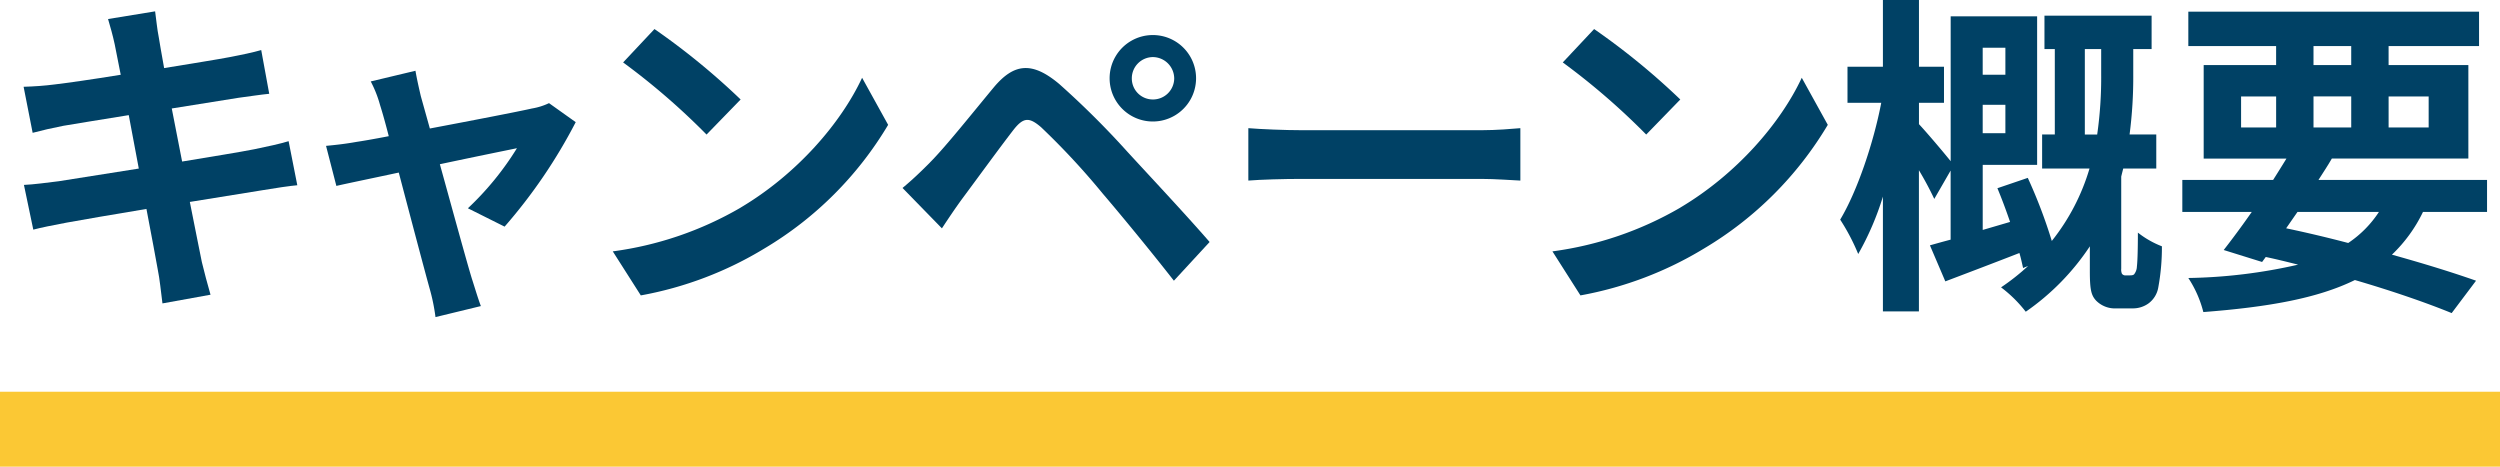
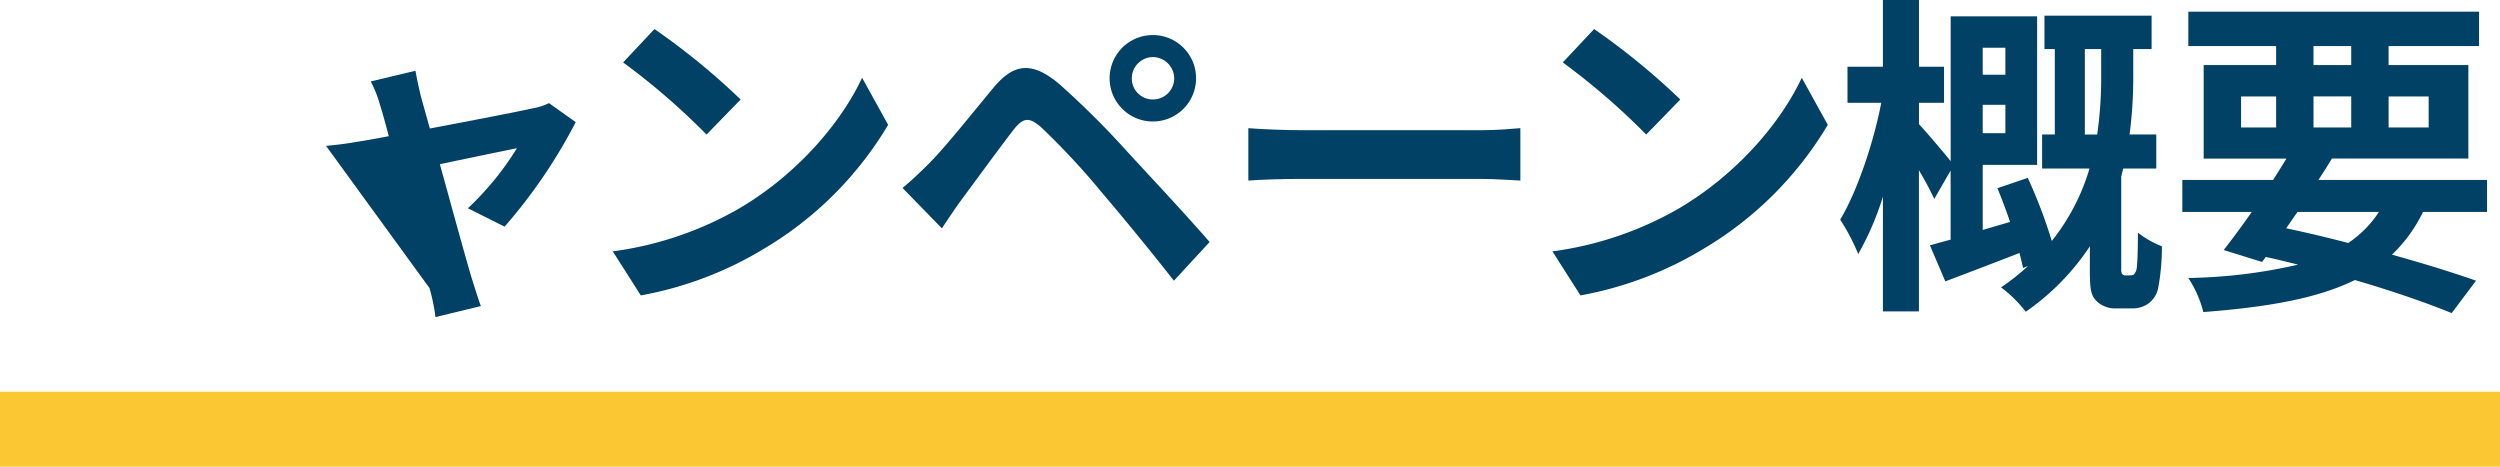
<svg xmlns="http://www.w3.org/2000/svg" id="グループ_971" data-name="グループ 971" width="366.984" height="68.5" viewBox="0 0 366.984 68.5">
  <rect id="長方形_423" data-name="長方形 423" width="366.984" height="11" transform="translate(0 57.5)" fill="#fbc834" />
  <g id="グループ_472" data-name="グループ 472">
    <g id="グループ_690" data-name="グループ 690">
-       <path id="パス_222" data-name="パス 222" d="M43.642,27.193c-1.274.1-3.282.44-5.145.734-2.351.393-6.32,1.03-10.631,1.715.783,4.018,1.469,7.3,1.763,8.82.343,1.469.833,3.234,1.274,4.8l-7.055,1.275c-.245-1.863-.393-3.529-.686-4.949-.246-1.421-.882-4.8-1.666-8.917-5,.833-9.6,1.617-11.71,2.008s-3.773.736-4.9,1.03L3.514,27.144c1.323-.05,3.527-.344,5.1-.539,2.254-.343,6.81-1.078,11.76-1.862L18.9,16.9c-4.312.685-8.084,1.322-9.6,1.567-1.715.343-3.037.637-4.507,1.03L3.465,12.739c1.569-.049,3.038-.147,4.557-.343,1.715-.2,5.488-.735,9.7-1.421-.392-2.057-.734-3.675-.882-4.459-.294-1.372-.636-2.548-.979-3.723L22.77,1.666c.146.98.294,2.646.539,3.822.1.685.392,2.3.783,4.507,4.165-.686,7.889-1.274,9.653-1.616,1.568-.294,3.429-.687,4.6-1.03l1.176,6.419c-1.077.1-3.037.392-4.507.588l-9.8,1.567,1.52,7.791c4.41-.735,8.427-1.372,10.632-1.813,1.911-.392,3.723-.784,5-1.176Z" fill="#004165" />
-       <path id="パス_223" data-name="パス 223" d="M68.684,30.574a43.224,43.224,0,0,0,7.2-8.819C74.71,22,69.86,22.979,64.569,24.106c1.861,6.713,3.919,14.258,4.7,16.806.294.882.931,3.038,1.322,4.017l-6.663,1.618a28.576,28.576,0,0,0-.882-4.263c-.734-2.647-2.744-10.24-4.508-16.953-4.115.882-7.692,1.617-9.162,1.96L47.86,21.412c1.568-.148,2.891-.3,4.508-.589.686-.1,2.45-.392,4.7-.832-.49-1.911-.931-3.48-1.275-4.557a17.1,17.1,0,0,0-1.371-3.479l6.565-1.568c.2,1.176.49,2.45.785,3.724L63.1,18.864c6.223-1.177,13.082-2.5,14.992-2.94a9.336,9.336,0,0,0,2.5-.784l3.92,2.792A77.135,77.135,0,0,1,74.073,33.268Z" fill="#004165" />
+       <path id="パス_223" data-name="パス 223" d="M68.684,30.574a43.224,43.224,0,0,0,7.2-8.819C74.71,22,69.86,22.979,64.569,24.106c1.861,6.713,3.919,14.258,4.7,16.806.294.882.931,3.038,1.322,4.017l-6.663,1.618a28.576,28.576,0,0,0-.882-4.263L47.86,21.412c1.568-.148,2.891-.3,4.508-.589.686-.1,2.45-.392,4.7-.832-.49-1.911-.931-3.48-1.275-4.557a17.1,17.1,0,0,0-1.371-3.479l6.565-1.568c.2,1.176.49,2.45.785,3.724L63.1,18.864c6.223-1.177,13.082-2.5,14.992-2.94a9.336,9.336,0,0,0,2.5-.784l3.92,2.792A77.135,77.135,0,0,1,74.073,33.268Z" fill="#004165" />
      <path id="パス_224" data-name="パス 224" d="M108.717,30.476c8.329-4.948,14.748-12.444,17.834-19.06l3.822,6.91a52.1,52.1,0,0,1-18.129,18.128,53.075,53.075,0,0,1-18.177,6.909L89.951,36.9a50.5,50.5,0,0,0,18.766-6.419m0-15.874-5,5.145A101.675,101.675,0,0,0,91.471,9.164l4.6-4.9A102.891,102.891,0,0,1,108.717,14.6" fill="#004165" />
      <path id="パス_225" data-name="パス 225" d="M136.5,23.862c2.254-2.254,6.076-7.056,9.409-11.073,2.938-3.479,5.584-3.822,9.6-.441a127.513,127.513,0,0,1,10,9.946c3.283,3.577,8.526,9.162,12.053,13.229l-5.242,5.683c-3.137-4.017-7.595-9.456-10.486-12.836a107.04,107.04,0,0,0-9.015-9.7c-1.715-1.469-2.548-1.469-3.969.294-1.91,2.451-5.438,7.3-7.447,10-1.127,1.519-2.3,3.284-3.136,4.557l-5.781-5.929c1.47-1.224,2.547-2.254,4.017-3.723M169.23,5.145a6.345,6.345,0,1,1,0,12.69,6.345,6.345,0,0,1,0-12.69m0,9.457a3.117,3.117,0,0,0,3.137-3.087,3.159,3.159,0,0,0-3.137-3.136,3.115,3.115,0,0,0-3.086,3.136A3.073,3.073,0,0,0,169.23,14.6" fill="#004165" />
      <path id="パス_226" data-name="パス 226" d="M183.248,18.814c1.764.148,5.34.3,7.888.3h26.311c2.253,0,4.458-.195,5.733-.3v7.693c-1.176-.049-3.676-.245-5.733-.245H191.136c-2.793,0-6.076.1-7.888.245Z" fill="#004165" />
      <path id="パス_227" data-name="パス 227" d="M246.653,30.476c8.329-4.948,14.747-12.444,17.835-19.06l3.82,6.91A52.076,52.076,0,0,1,250.18,36.454,53.069,53.069,0,0,1,232,43.363L227.887,36.9a50.5,50.5,0,0,0,18.766-6.419m0-15.874-5,5.145A101.687,101.687,0,0,0,229.406,9.164l4.6-4.9A102.9,102.9,0,0,1,246.653,14.6" fill="#004165" />
      <path id="パス_228" data-name="パス 228" d="M312.7,40.422c.294,0,.539-.049.637-.245a1.914,1.914,0,0,0,.344-1.029c.1-.833.147-2.744.147-5a13.685,13.685,0,0,0,3.526,2.009,32.47,32.47,0,0,1-.539,6.076,3.677,3.677,0,0,1-1.42,2.3,3.9,3.9,0,0,1-2.4.734h-2.3a3.875,3.875,0,0,1-2.988-1.127c-.736-.783-.931-1.616-.931-4.36V36.159a35.518,35.518,0,0,1-9.408,9.6,19.218,19.218,0,0,0-3.625-3.578,32.821,32.821,0,0,0,3.968-3.135l-.735.294c-.147-.637-.294-1.371-.539-2.2-3.772,1.469-7.644,2.939-10.876,4.164L283.3,36.013c.883-.246,1.911-.539,3.039-.833V25.037l-2.4,4.165a47.308,47.308,0,0,0-2.254-4.214V45.714H276.4V28.859a41.7,41.7,0,0,1-3.626,8.427,30.707,30.707,0,0,0-2.646-5.046c2.5-4.165,4.9-11.269,6.027-17.149H271.2V9.8H276.4V0h5.292V9.8h3.674v5.291h-3.674v3.135c.931.981,3.527,4.018,4.655,5.439V2.4h12.69V24.2h-7.987v9.555l4.017-1.176c-.587-1.715-1.224-3.43-1.861-4.949l4.46-1.519a74.527,74.527,0,0,1,3.526,9.261,31.208,31.208,0,0,0,5.536-10.633h-6.958v-5h1.863V7.2h-1.519V2.3h15.728V7.2h-2.694v3.675a64.968,64.968,0,0,1-.54,8.868h3.92v5h-4.852c-.1.393-.2.784-.293,1.176V39.442a1.567,1.567,0,0,0,.1.735.614.614,0,0,0,.588.245ZM291.047,10.975h3.331V7.006h-3.331Zm3.331,4.41h-3.331V19.55h3.331Zm13.475,4.361a58.946,58.946,0,0,0,.587-8.868V7.2h-2.4V19.746Z" fill="#004165" />
      <path id="パス_229" data-name="パス 229" d="M355.677,31.113a21.565,21.565,0,0,1-4.557,6.272c4.753,1.322,9.015,2.645,12.347,3.821l-3.576,4.753c-3.725-1.52-8.672-3.234-14.209-4.851-5.489,2.695-12.74,3.969-22.245,4.7a16.482,16.482,0,0,0-2.205-5,77.348,77.348,0,0,0,16.12-1.96c-1.568-.392-3.135-.784-4.752-1.126l-.539.734L326.426,36.7c1.224-1.567,2.646-3.478,4.116-5.585H320.351v-4.7h13.327c.685-1.078,1.322-2.106,1.959-3.136H323.486V9.555h10.633V6.762H321.232V1.715h42.676V6.762H350.631V9.555H362.34V23.273H342.3c-.588,1.03-1.274,2.058-1.96,3.136h24.743v4.7Zm-26.7-12.4h5.145V14.16h-5.145Zm6.613,14.8c3.038.636,6.125,1.372,9.113,2.156a15.971,15.971,0,0,0,4.508-4.557H337.254Zm4.017-23.959h5.537V6.762h-5.537Zm5.538,4.6h-5.537v4.557h5.537Zm5.488,4.557h5.879V14.16h-5.879Z" fill="#004165" />
    </g>
  </g>
</svg>